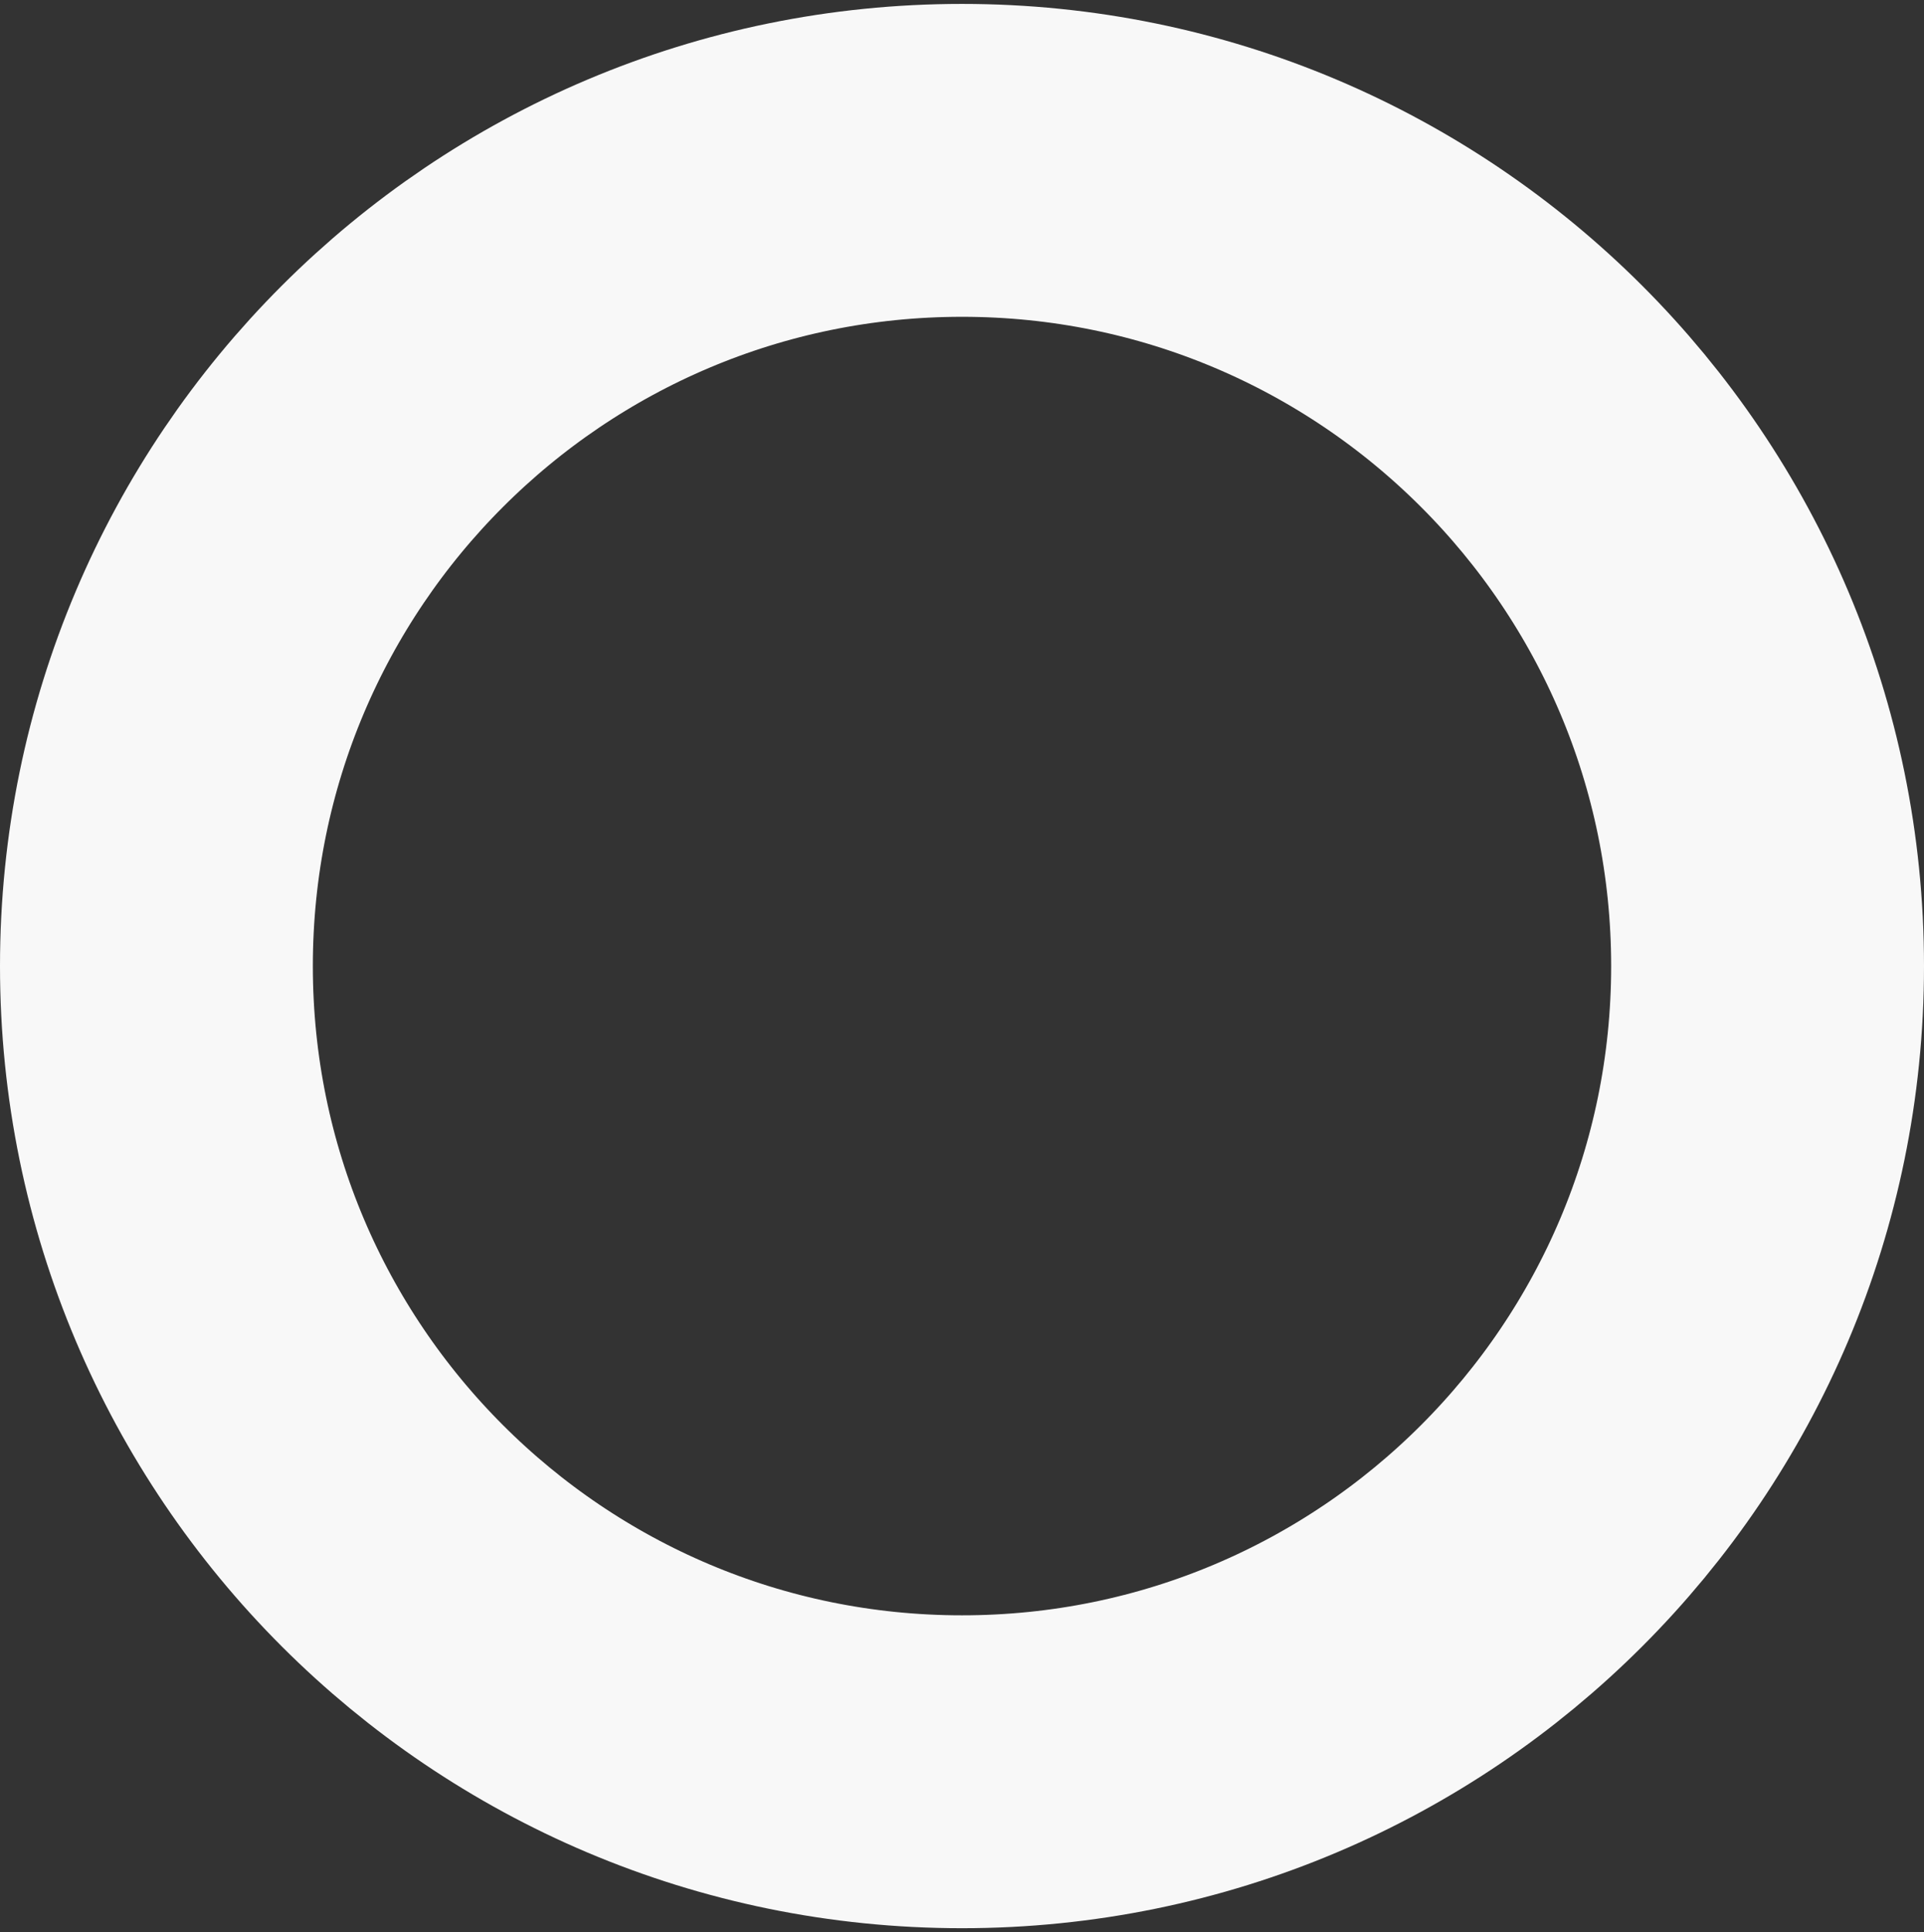
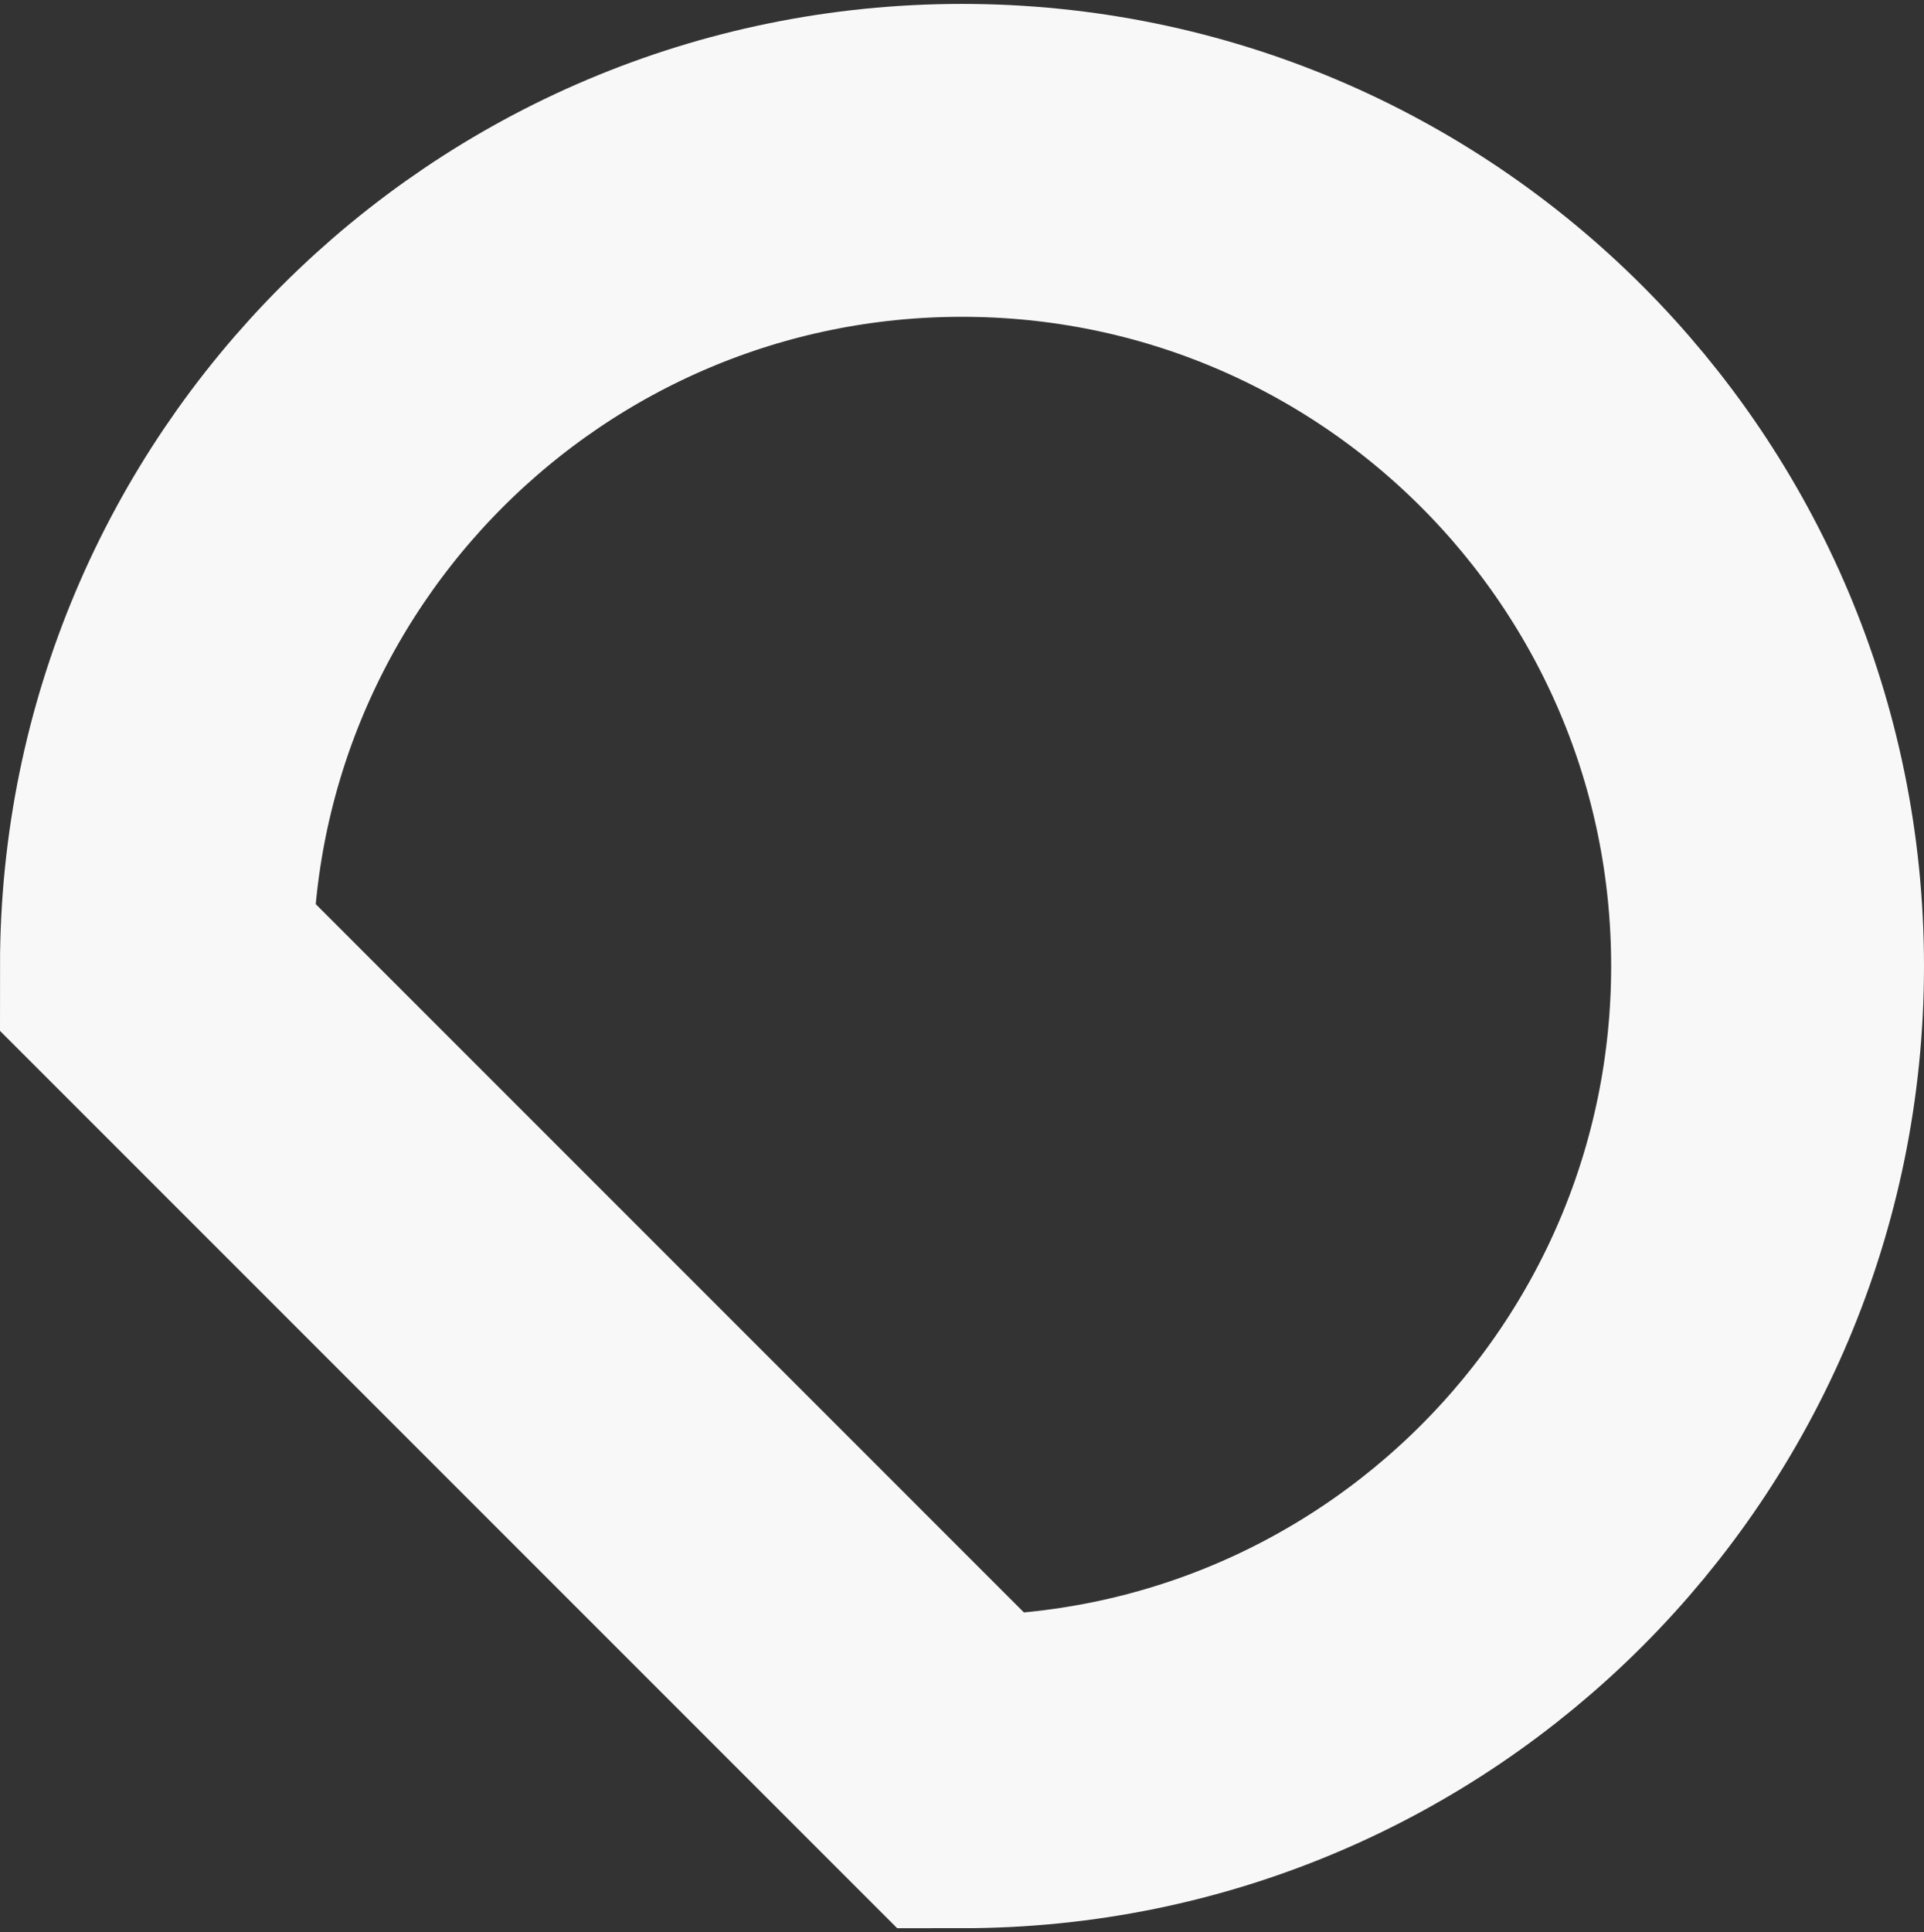
<svg xmlns="http://www.w3.org/2000/svg" width="246" height="247" viewBox="0 0 246 247" fill="none">
  <rect x="0" y="0" width="246" height="247" fill="#333333" stroke="none" />
-   <path d="M20 123.5C20 66.615 66.115 20.5 123 20.5C179.885 20.5 226 66.615 226 123.5C226 180.385 179.885 226.5 123 226.5C66.115 226.5 20 180.385 20 123.5Z" stroke="#F8F8F8" stroke-width="40" />
+   <path d="M20 123.5C20 66.615 66.115 20.5 123 20.5C179.885 20.5 226 66.615 226 123.5C226 180.385 179.885 226.5 123 226.5Z" stroke="#F8F8F8" stroke-width="40" />
</svg>